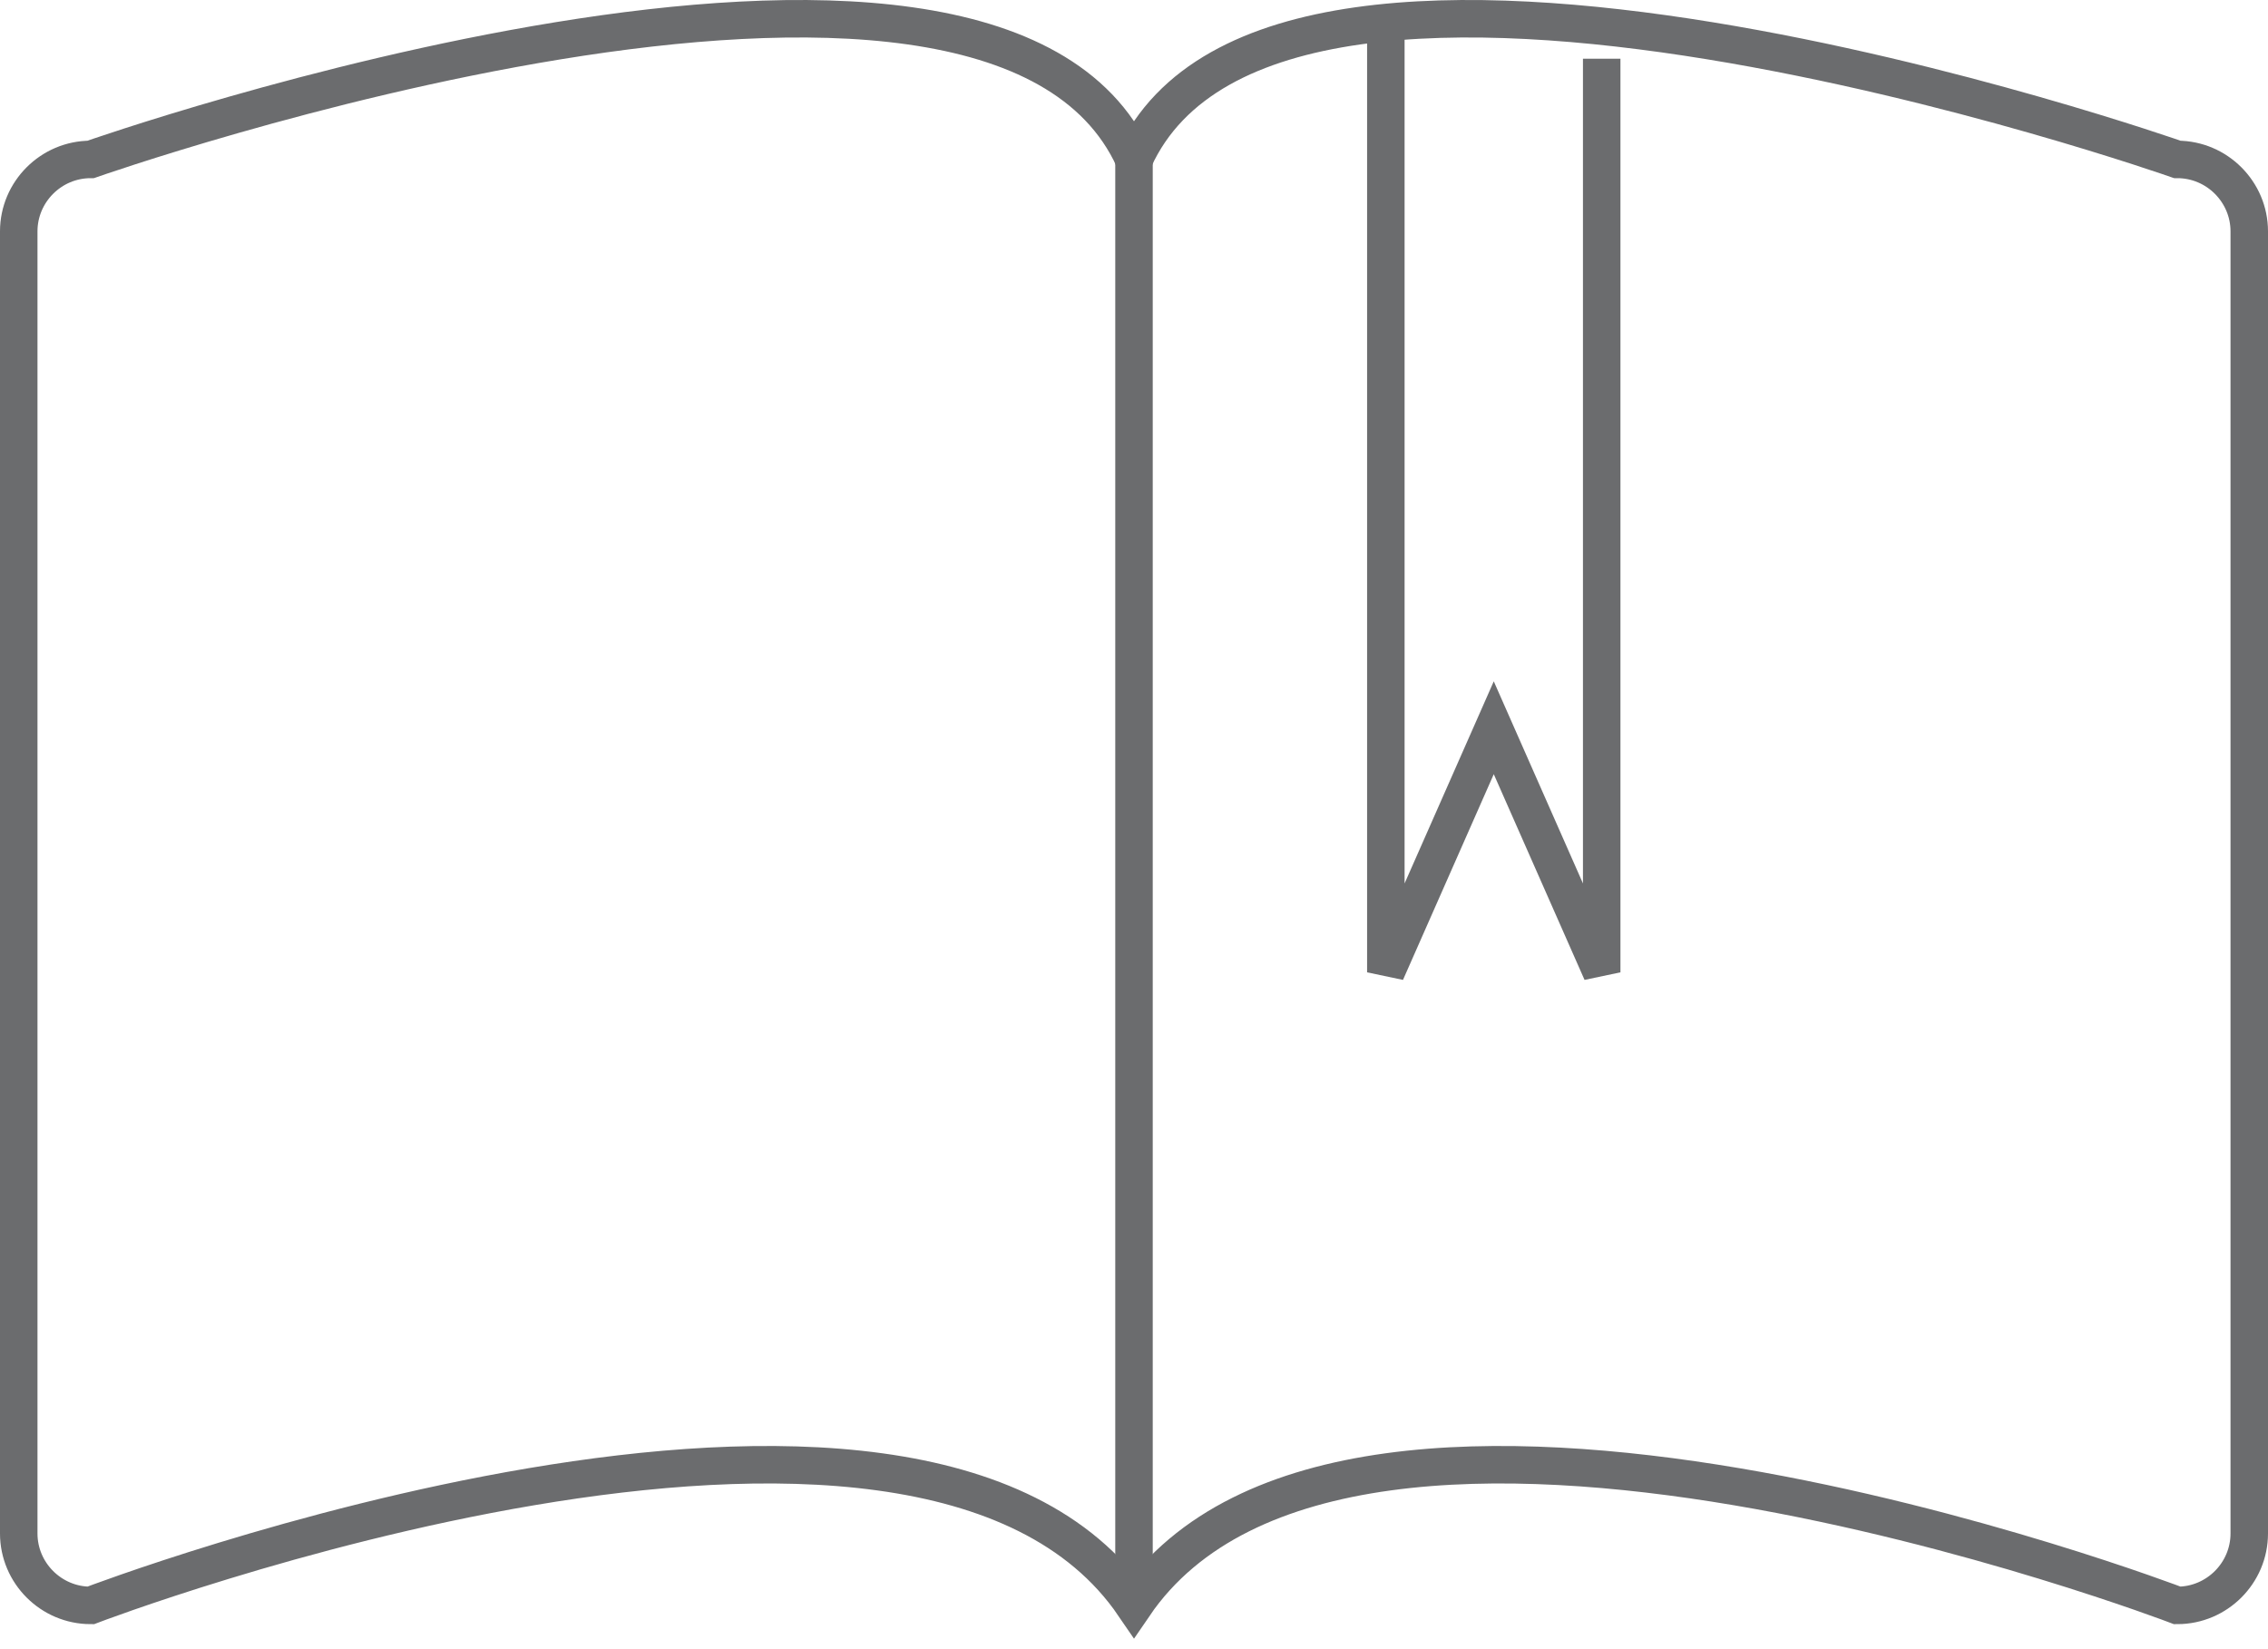
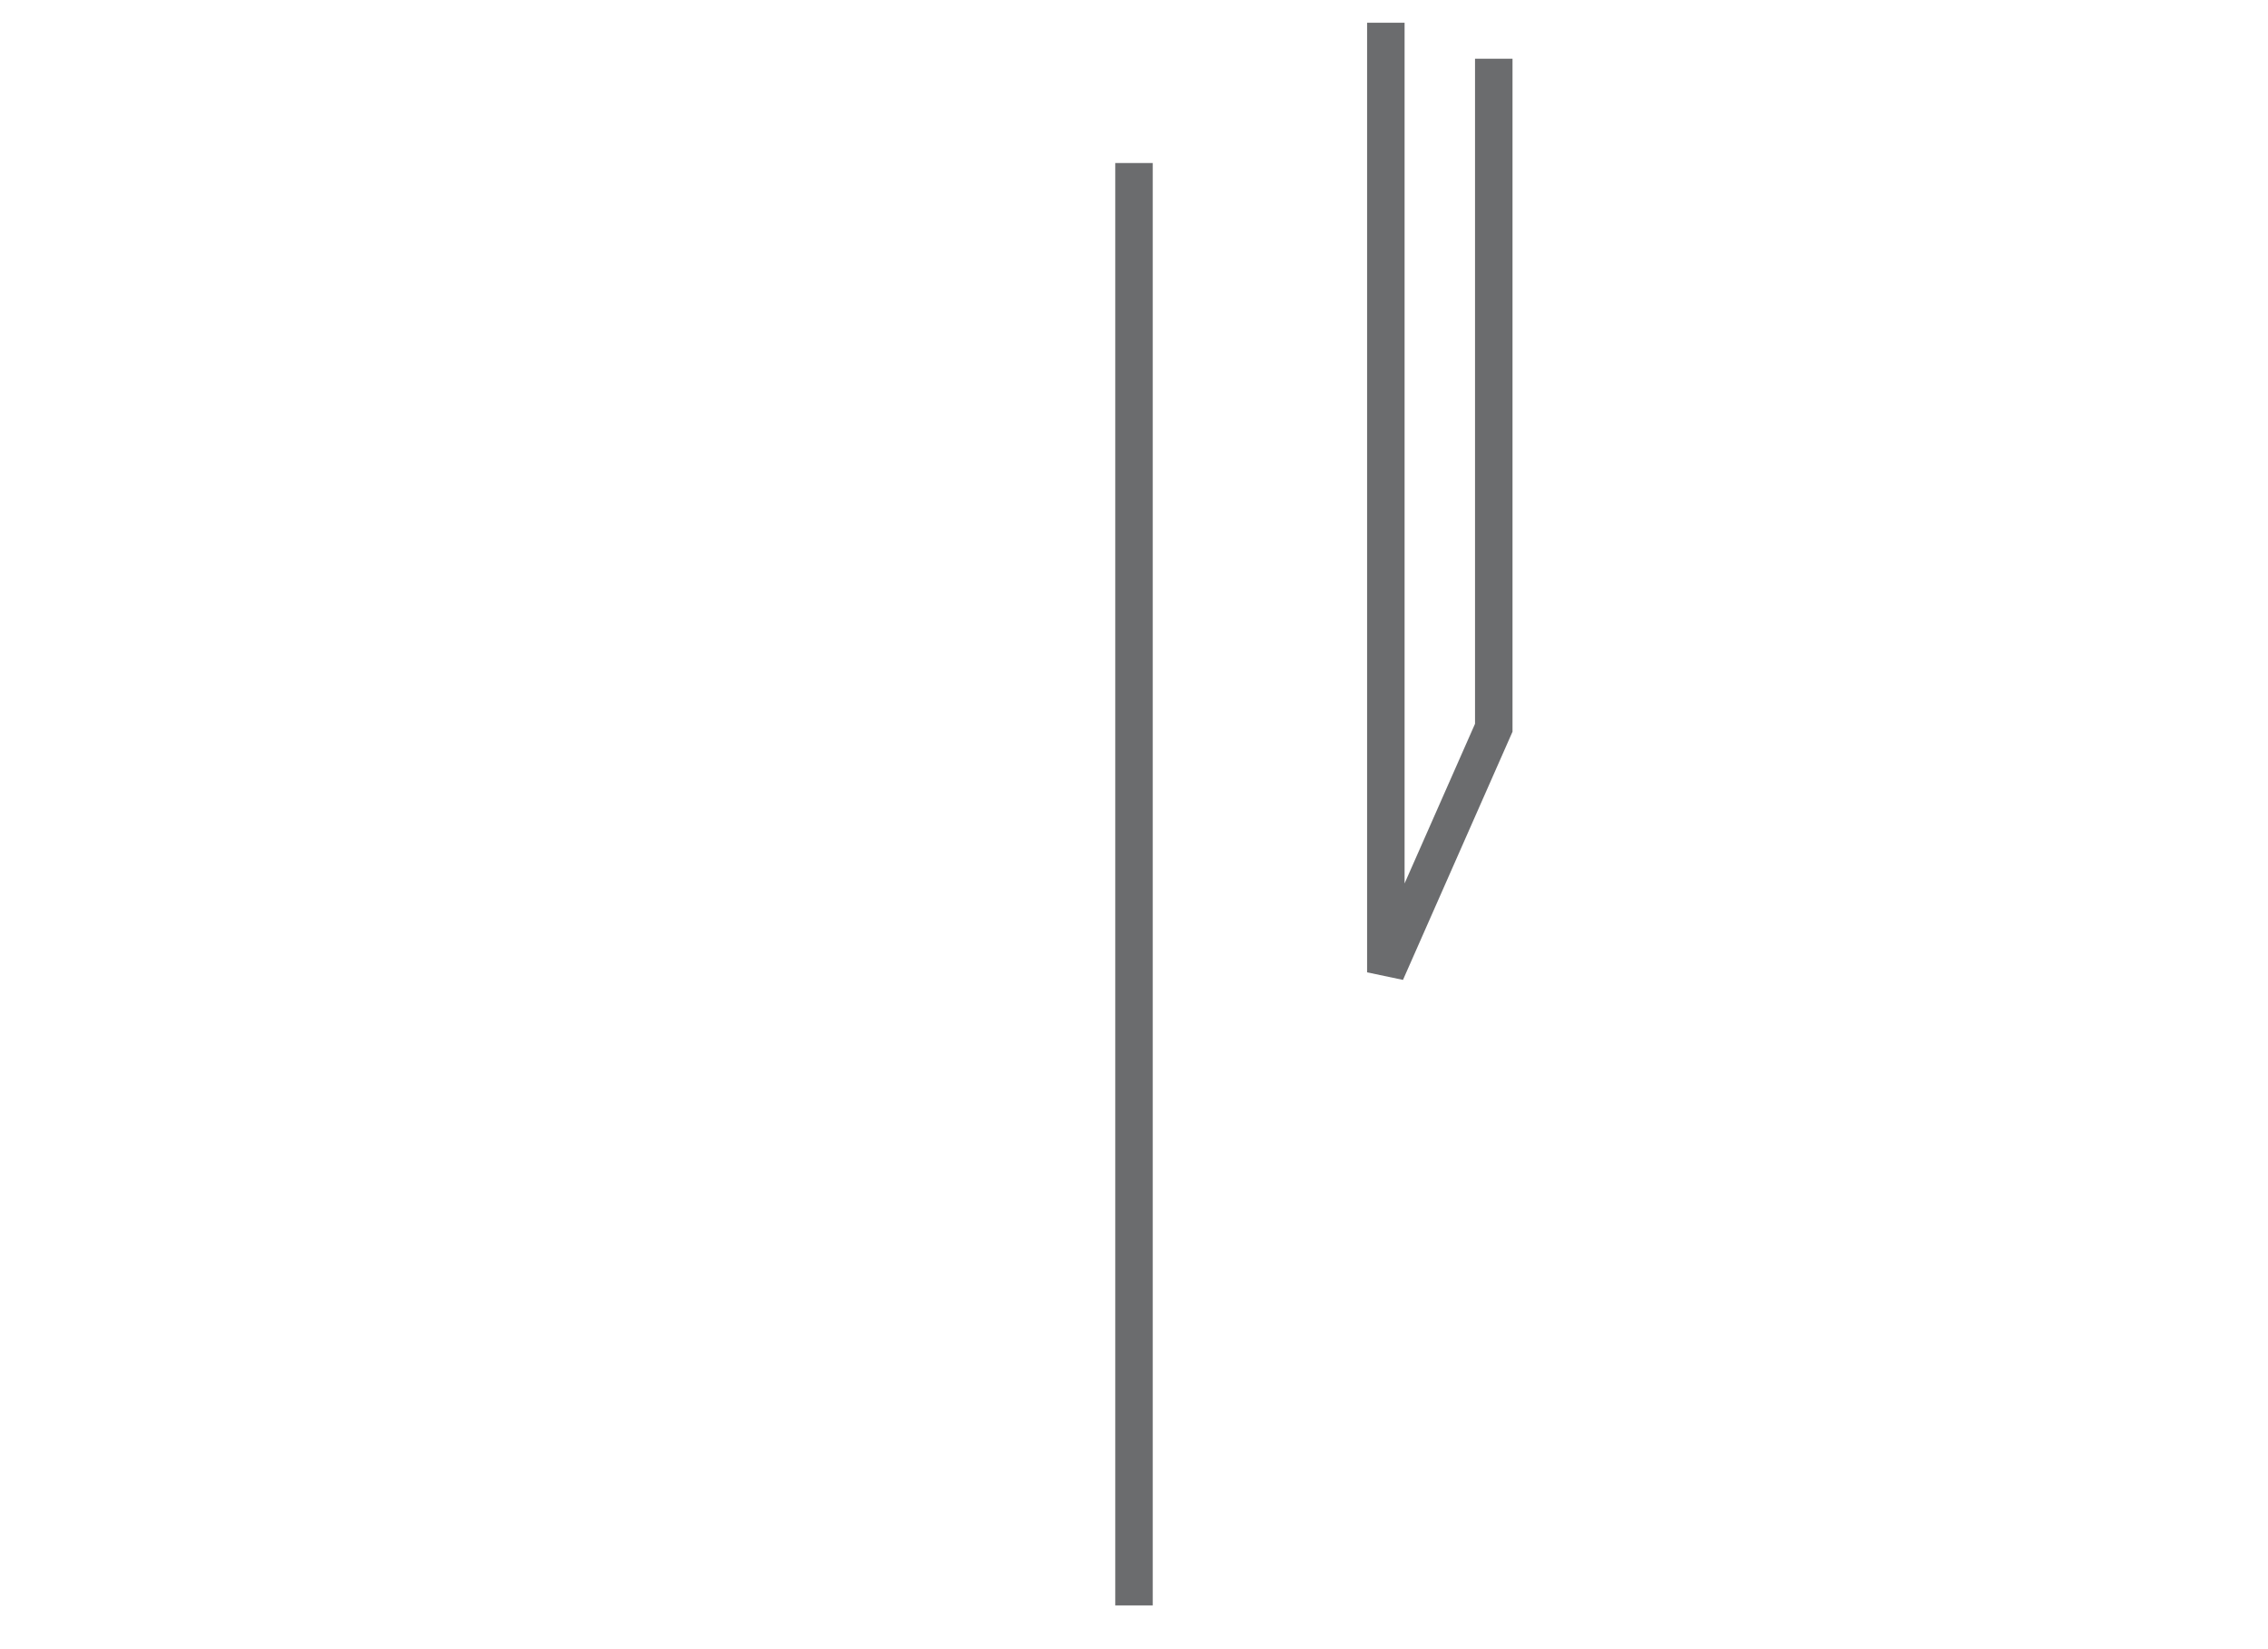
<svg xmlns="http://www.w3.org/2000/svg" width="121" height="88" viewBox="0 0 121 88" fill="none">
-   <path fill-rule="evenodd" clip-rule="evenodd" d="M120 81.826C120 83.938 118.273 85.665 116.161 85.665C116.161 85.665 72.016 68.775 60.5 85.665C48.984 68.775 4.839 85.665 4.839 85.665C2.727 85.665 1 83.938 1 81.826V12.345C1 10.234 2.727 8.507 4.839 8.507C4.839 8.507 52.823 -8.384 60.5 8.507C68.177 -8.384 116.161 8.507 116.161 8.507C118.273 8.507 120 10.234 120 12.345V81.826Z" stroke="#6B6C6E" stroke-width="2" />
-   <path d="M73.936 1.213V51.884L79.694 38.833L85.452 51.884V3.133" stroke="#6B6C6E" stroke-width="2" />
+   <path d="M73.936 1.213V51.884L79.694 38.833V3.133" stroke="#6B6C6E" stroke-width="2" />
  <path d="M60.5 8.699V85.665" stroke="#6B6C6E" stroke-width="2" />
</svg>